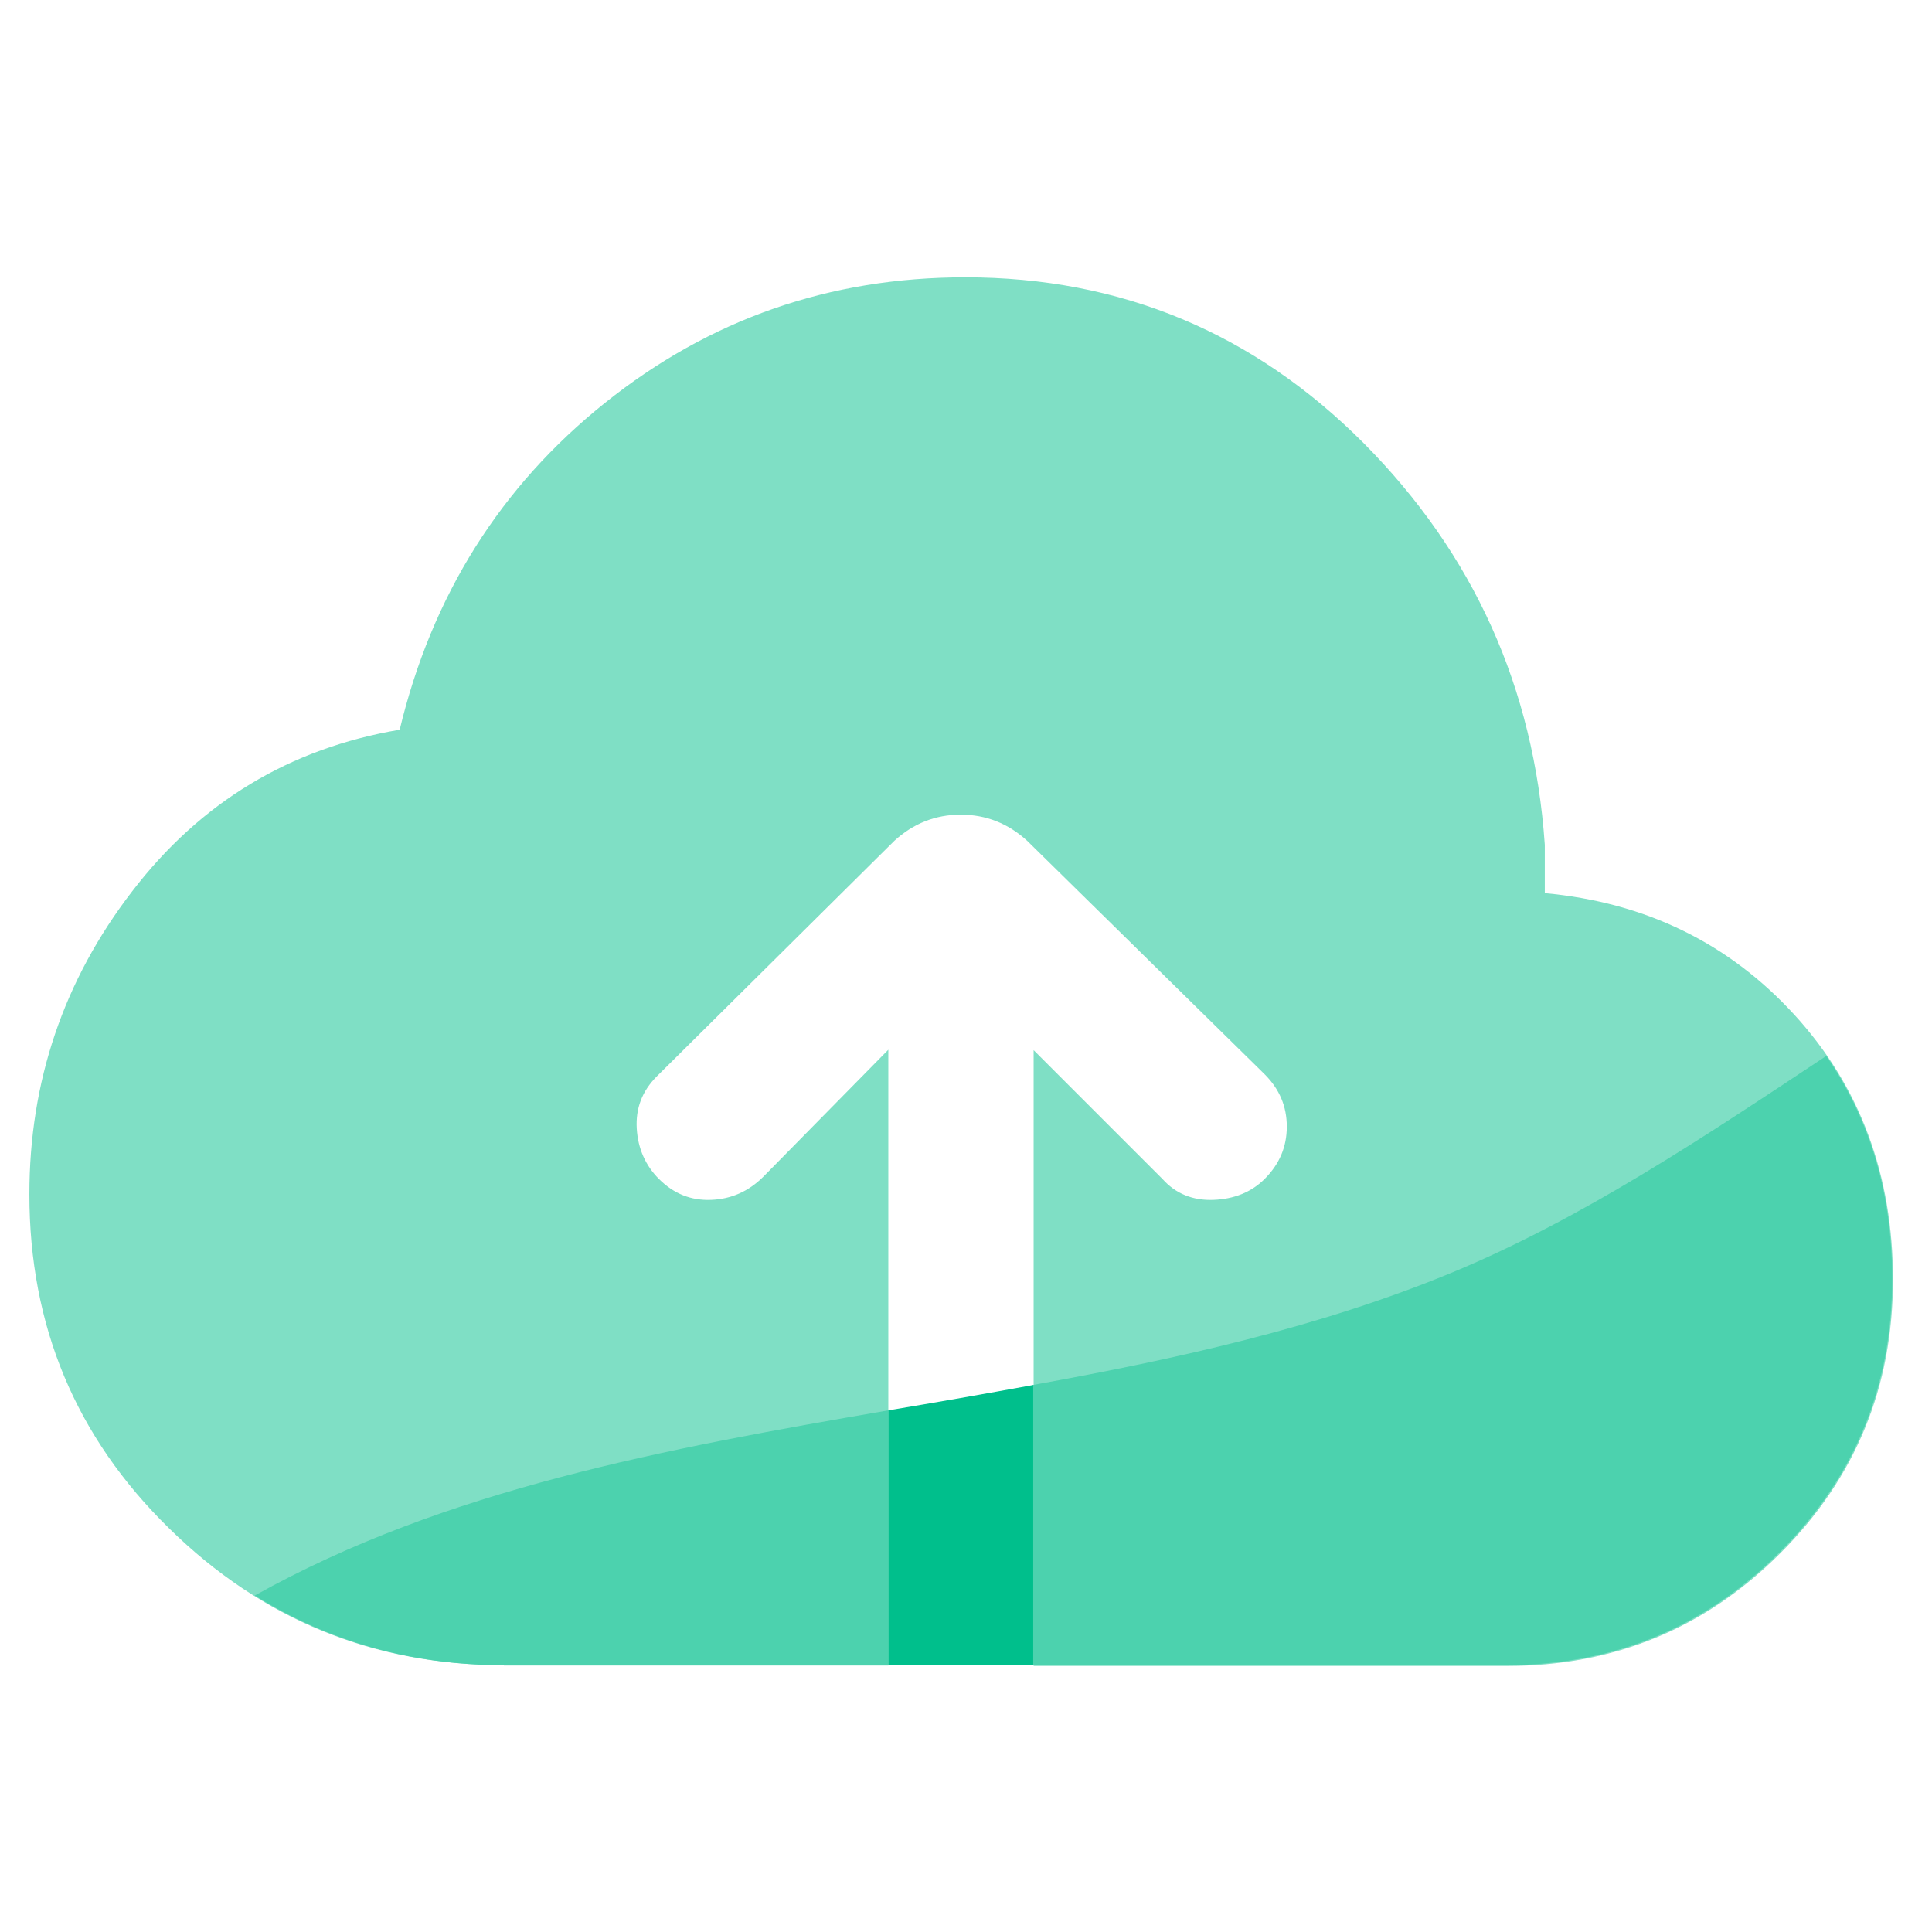
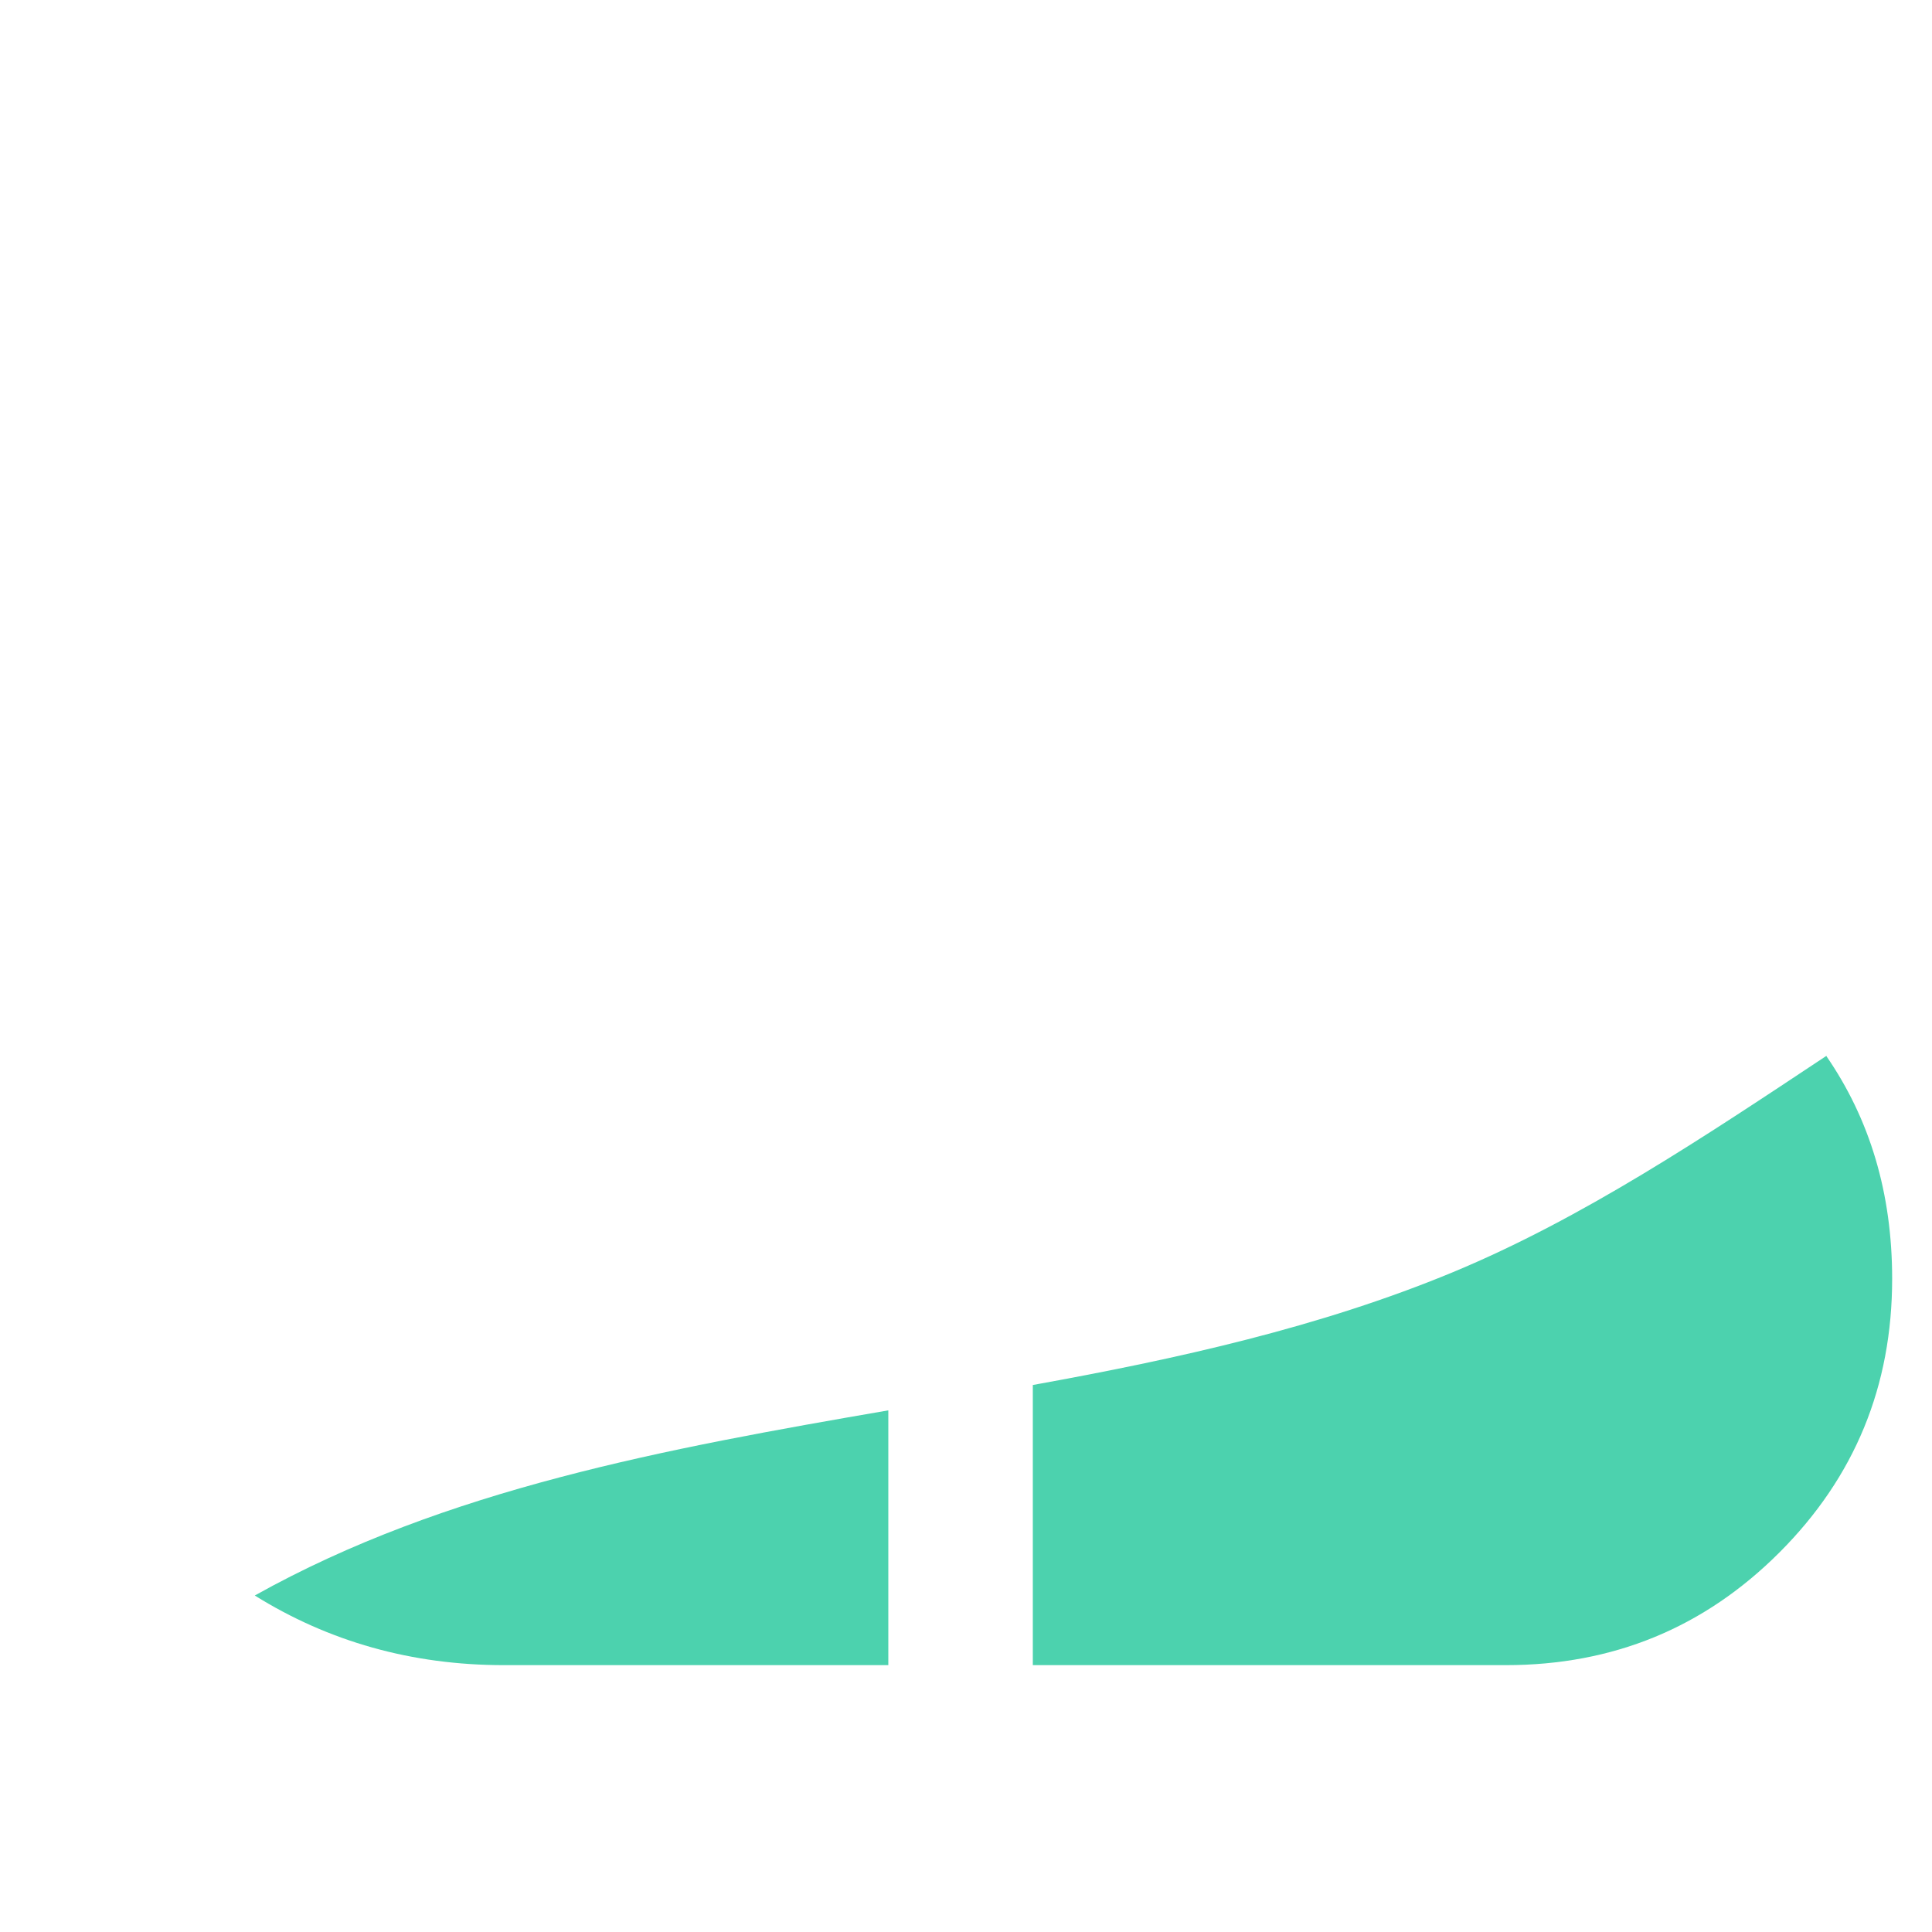
<svg xmlns="http://www.w3.org/2000/svg" width="48" height="48" viewBox="0 0 48 48" fill="none">
-   <path d="M12.52 41.37C9.29 41.37 6.51 40.24 4.2 37.97C1.88 35.7 0.73 32.94 0.73 29.67C0.73 26.87 1.58 24.36 3.28 22.15C4.98 19.93 7.2 18.59 9.93 18.13C10.73 14.8 12.43 12.09 15.03 10.01C17.63 7.93 20.61 6.89 23.98 6.89C27.85 6.89 31.15 8.27 33.88 11.01C36.61 13.76 38.11 17.08 38.38 20.99V22.19C40.88 22.42 42.95 23.43 44.58 25.21C46.21 26.99 47.03 29.19 47.03 31.79C47.03 34.46 46.1 36.72 44.23 38.59C42.36 40.46 40.1 41.39 37.43 41.39H25.68V26.09L28.88 29.29C29.21 29.66 29.64 29.83 30.15 29.81C30.66 29.79 31.09 29.62 31.42 29.29C31.79 28.92 31.97 28.49 31.97 27.99C31.97 27.49 31.79 27.06 31.42 26.69L25.52 20.89C25.05 20.46 24.5 20.24 23.87 20.24C23.24 20.24 22.69 20.46 22.22 20.89L16.32 26.74C15.95 27.11 15.79 27.54 15.82 28.04C15.85 28.54 16.04 28.96 16.37 29.29C16.74 29.66 17.17 29.83 17.67 29.81C18.17 29.79 18.6 29.6 18.97 29.23L22.07 26.08V41.38H12.52V41.37Z" fill="#7FDFC5" />
  <path d="M12.52 41.37H22.07V35.04C16.56 35.99 11.07 36.99 6.33 39.64C8.16 40.78 10.22 41.37 12.52 41.37Z" fill="#4CD2AE" />
  <path d="M45.38 26.23C42.35 28.24 39.32 30.27 36.09 31.61C32.81 32.97 29.26 33.76 25.66 34.41V41.37H37.41C40.08 41.37 42.34 40.44 44.21 38.57C46.08 36.7 47.01 34.44 47.01 31.77C47.01 29.65 46.46 27.81 45.37 26.23H45.38Z" fill="#4CD2AE" />
-   <path d="M22.07 35.04V41.37H25.67V34.41C24.47 34.63 23.27 34.84 22.07 35.04Z" fill="#00BF8C" />
</svg>